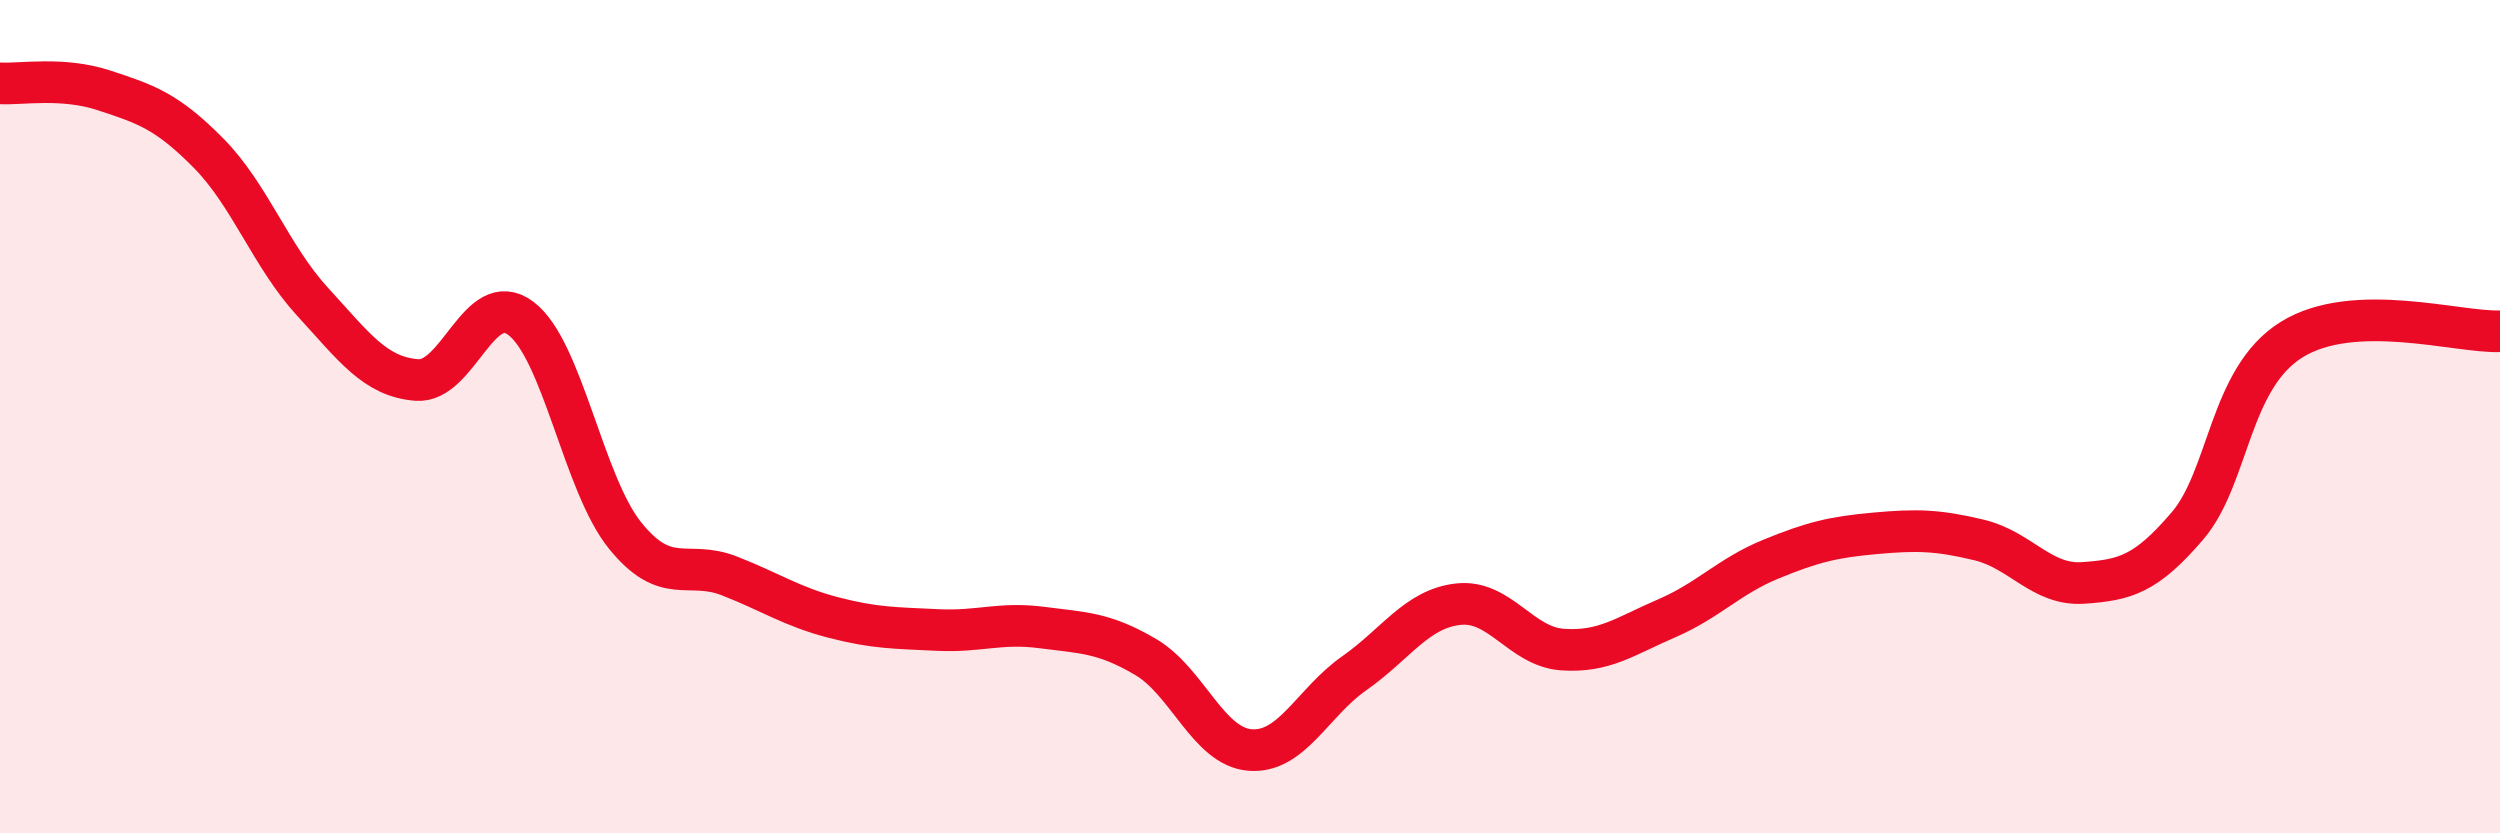
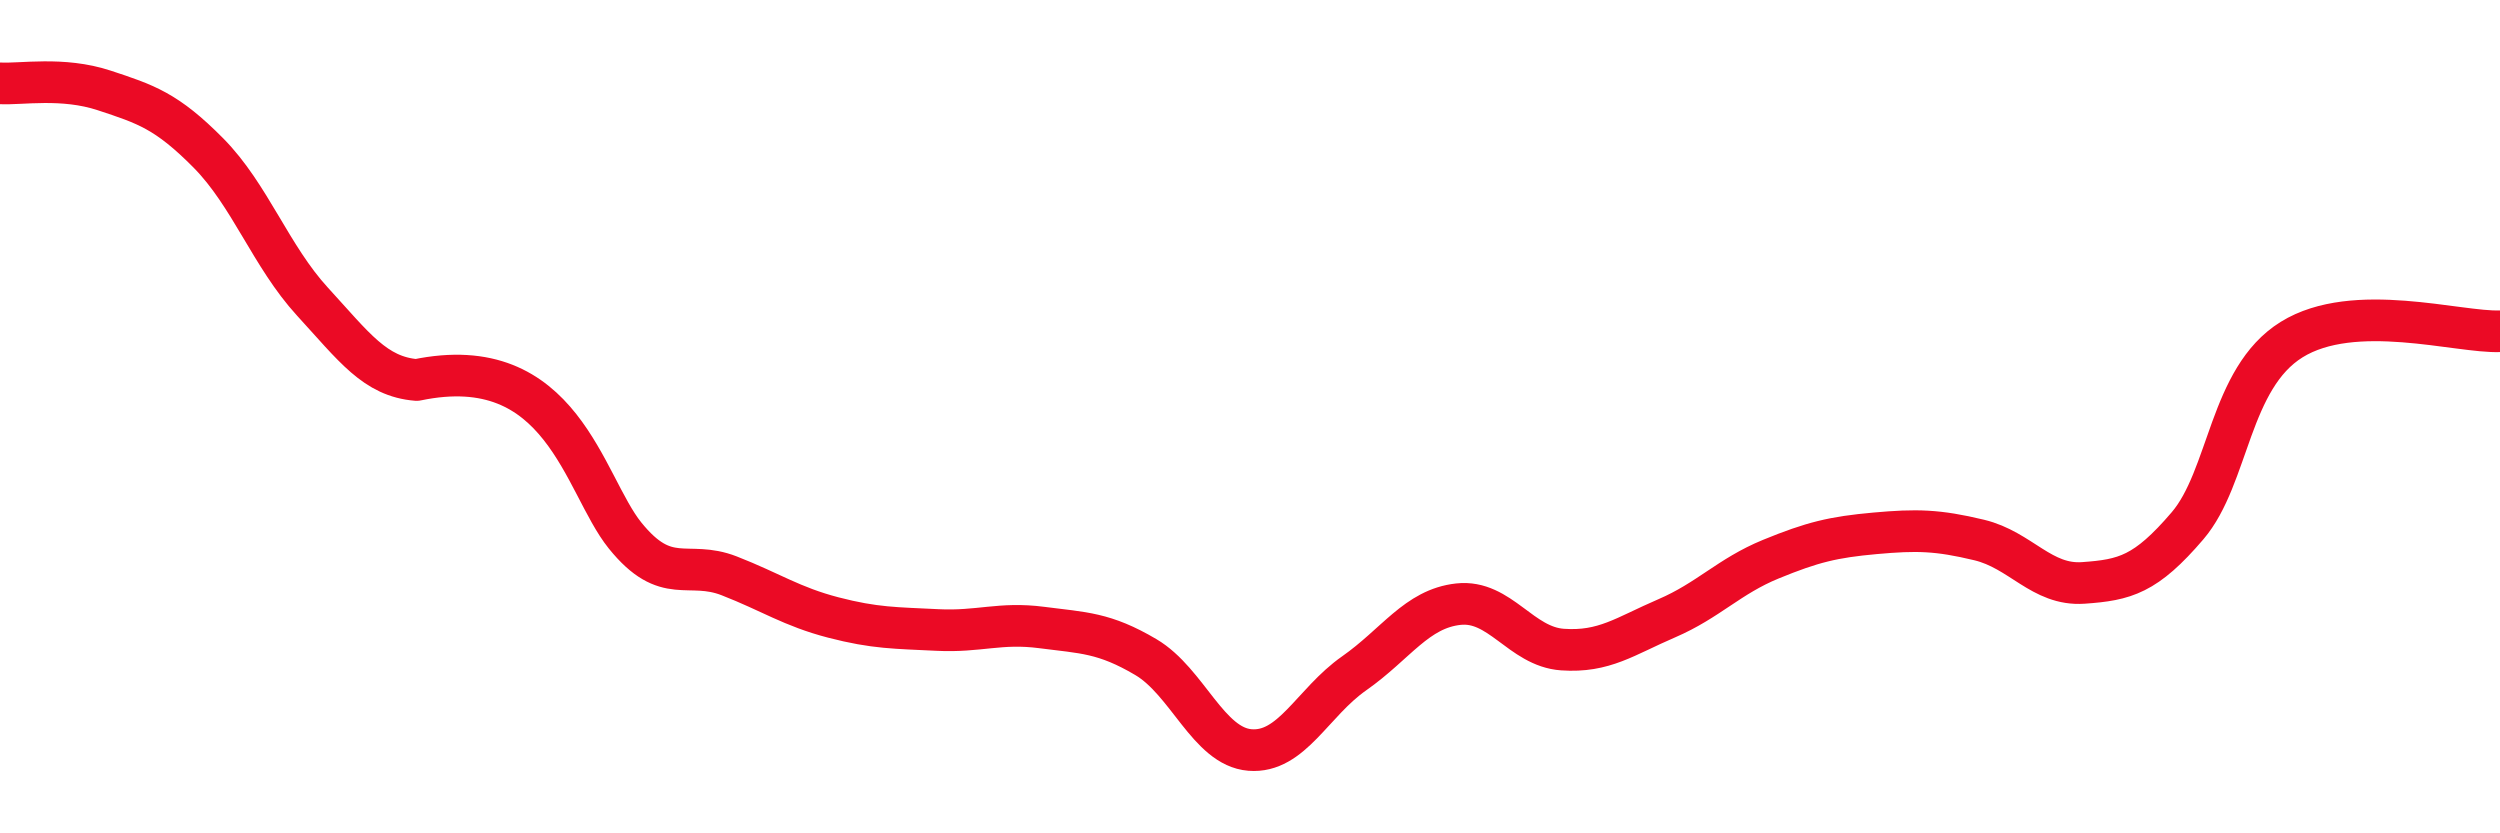
<svg xmlns="http://www.w3.org/2000/svg" width="60" height="20" viewBox="0 0 60 20">
-   <path d="M 0,2 C 0.5,2.03 1.5,1.84 2.5,2.17 C 3.5,2.5 4,2.66 5,3.67 C 6,4.68 6.5,6.15 7.5,7.24 C 8.5,8.33 9,9.04 10,9.12 C 11,9.2 11.5,6.89 12.5,7.64 C 13.5,8.39 14,11.61 15,12.85 C 16,14.09 16.5,13.43 17.5,13.82 C 18.5,14.21 19,14.56 20,14.82 C 21,15.08 21.5,15.07 22.5,15.12 C 23.5,15.17 24,14.93 25,15.06 C 26,15.19 26.5,15.18 27.5,15.77 C 28.5,16.36 29,17.92 30,18 C 31,18.08 31.5,16.86 32.5,16.16 C 33.5,15.46 34,14.61 35,14.5 C 36,14.39 36.5,15.52 37.5,15.59 C 38.5,15.66 39,15.27 40,14.84 C 41,14.41 41.5,13.83 42.5,13.42 C 43.5,13.01 44,12.89 45,12.8 C 46,12.71 46.5,12.72 47.5,12.96 C 48.5,13.2 49,14.06 50,13.99 C 51,13.92 51.5,13.79 52.5,12.62 C 53.5,11.45 53.5,9.08 55,8.15 C 56.5,7.22 59,7.99 60,7.95L60 20L0 20Z" fill="#EB0A25" opacity="0.1" stroke-linecap="round" stroke-linejoin="round" />
-   <path d="M 0,2 C 0.5,2.03 1.5,1.84 2.5,2.17 C 3.5,2.5 4,2.66 5,3.67 C 6,4.68 6.5,6.15 7.5,7.24 C 8.5,8.33 9,9.04 10,9.12 C 11,9.2 11.5,6.89 12.5,7.64 C 13.5,8.39 14,11.61 15,12.85 C 16,14.09 16.5,13.43 17.5,13.82 C 18.5,14.21 19,14.56 20,14.82 C 21,15.08 21.5,15.07 22.5,15.12 C 23.5,15.17 24,14.93 25,15.06 C 26,15.19 26.5,15.18 27.5,15.77 C 28.5,16.36 29,17.92 30,18 C 31,18.08 31.5,16.86 32.5,16.16 C 33.5,15.46 34,14.61 35,14.5 C 36,14.39 36.5,15.52 37.5,15.59 C 38.5,15.66 39,15.27 40,14.84 C 41,14.41 41.5,13.83 42.5,13.42 C 43.5,13.01 44,12.89 45,12.8 C 46,12.71 46.5,12.72 47.5,12.96 C 48.5,13.2 49,14.06 50,13.99 C 51,13.92 51.5,13.79 52.5,12.62 C 53.5,11.45 53.5,9.08 55,8.15 C 56.5,7.22 59,7.99 60,7.95" stroke="#EB0A25" stroke-width="1" fill="none" stroke-linecap="round" stroke-linejoin="round" />
+   <path d="M 0,2 C 0.5,2.03 1.5,1.84 2.5,2.17 C 3.5,2.5 4,2.66 5,3.67 C 6,4.68 6.5,6.15 7.5,7.24 C 8.5,8.33 9,9.04 10,9.12 C 13.5,8.39 14,11.61 15,12.85 C 16,14.09 16.5,13.43 17.5,13.82 C 18.5,14.21 19,14.56 20,14.82 C 21,15.08 21.5,15.07 22.5,15.12 C 23.5,15.17 24,14.93 25,15.06 C 26,15.19 26.5,15.18 27.5,15.77 C 28.5,16.36 29,17.92 30,18 C 31,18.08 31.5,16.86 32.5,16.16 C 33.5,15.46 34,14.61 35,14.5 C 36,14.39 36.5,15.52 37.5,15.59 C 38.5,15.66 39,15.27 40,14.84 C 41,14.41 41.5,13.83 42.5,13.42 C 43.5,13.01 44,12.89 45,12.8 C 46,12.71 46.5,12.72 47.5,12.96 C 48.5,13.2 49,14.06 50,13.99 C 51,13.92 51.5,13.79 52.5,12.62 C 53.5,11.45 53.5,9.08 55,8.15 C 56.5,7.22 59,7.99 60,7.95" stroke="#EB0A25" stroke-width="1" fill="none" stroke-linecap="round" stroke-linejoin="round" />
</svg>